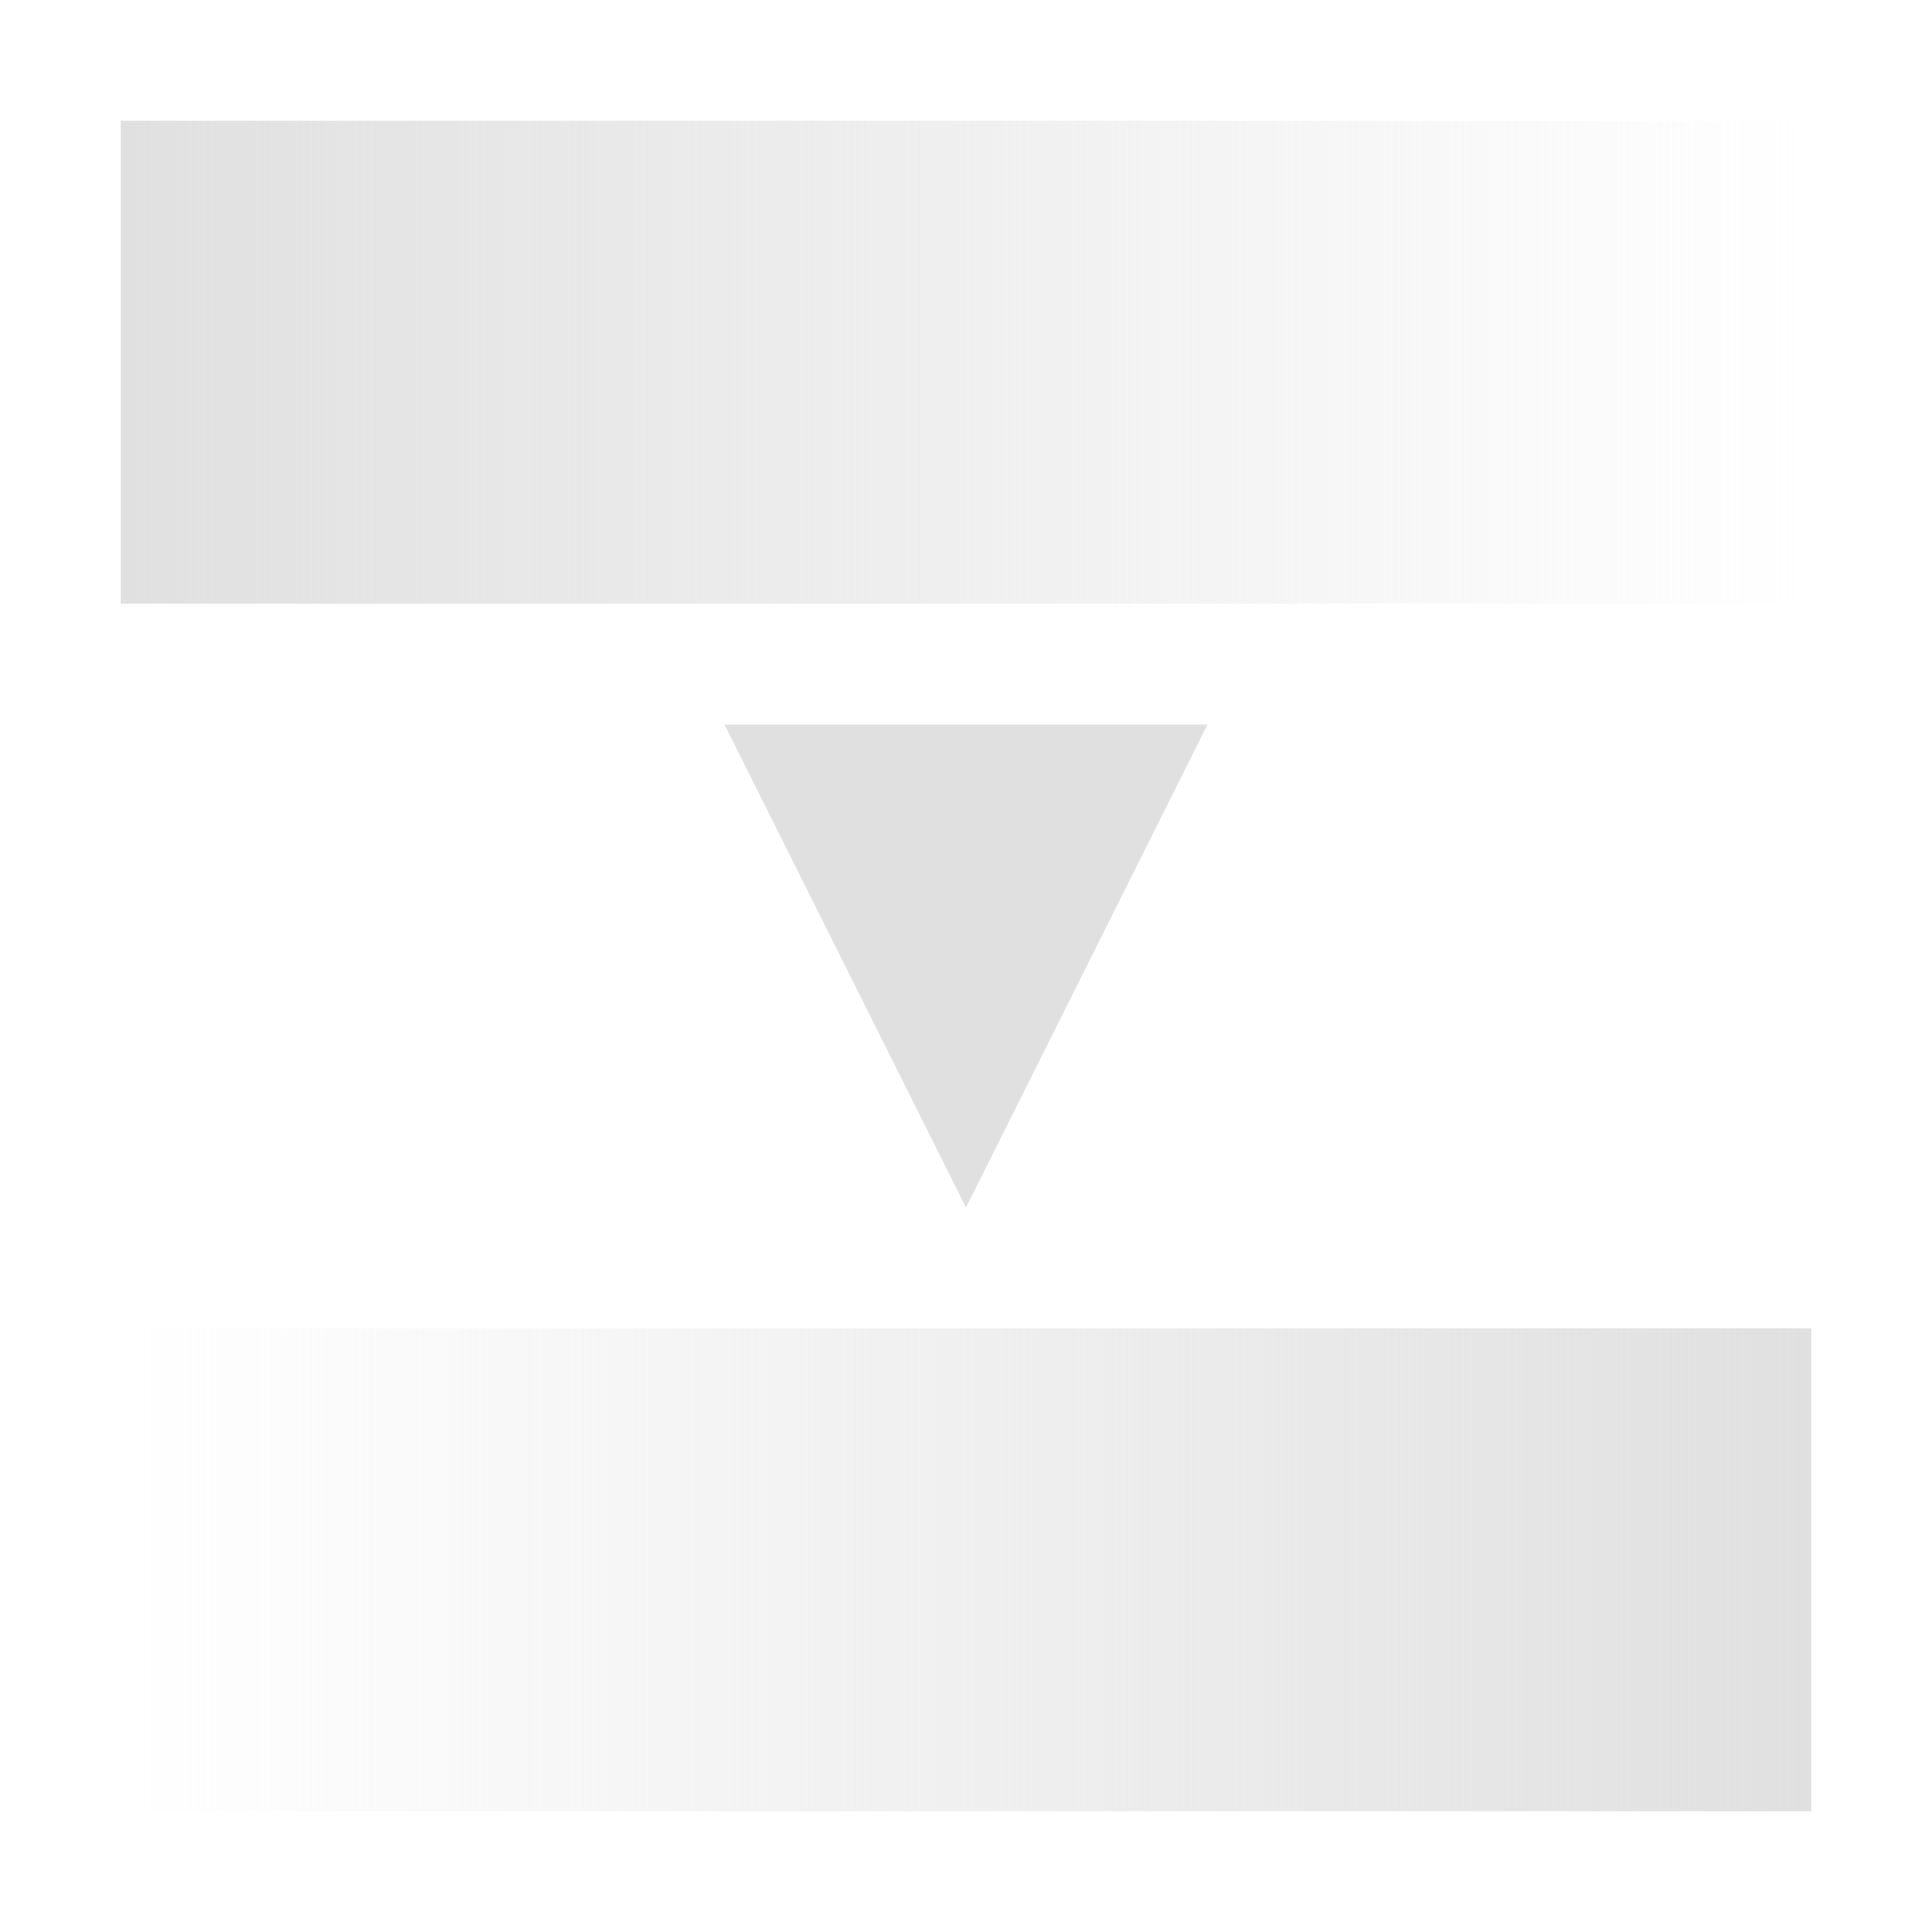
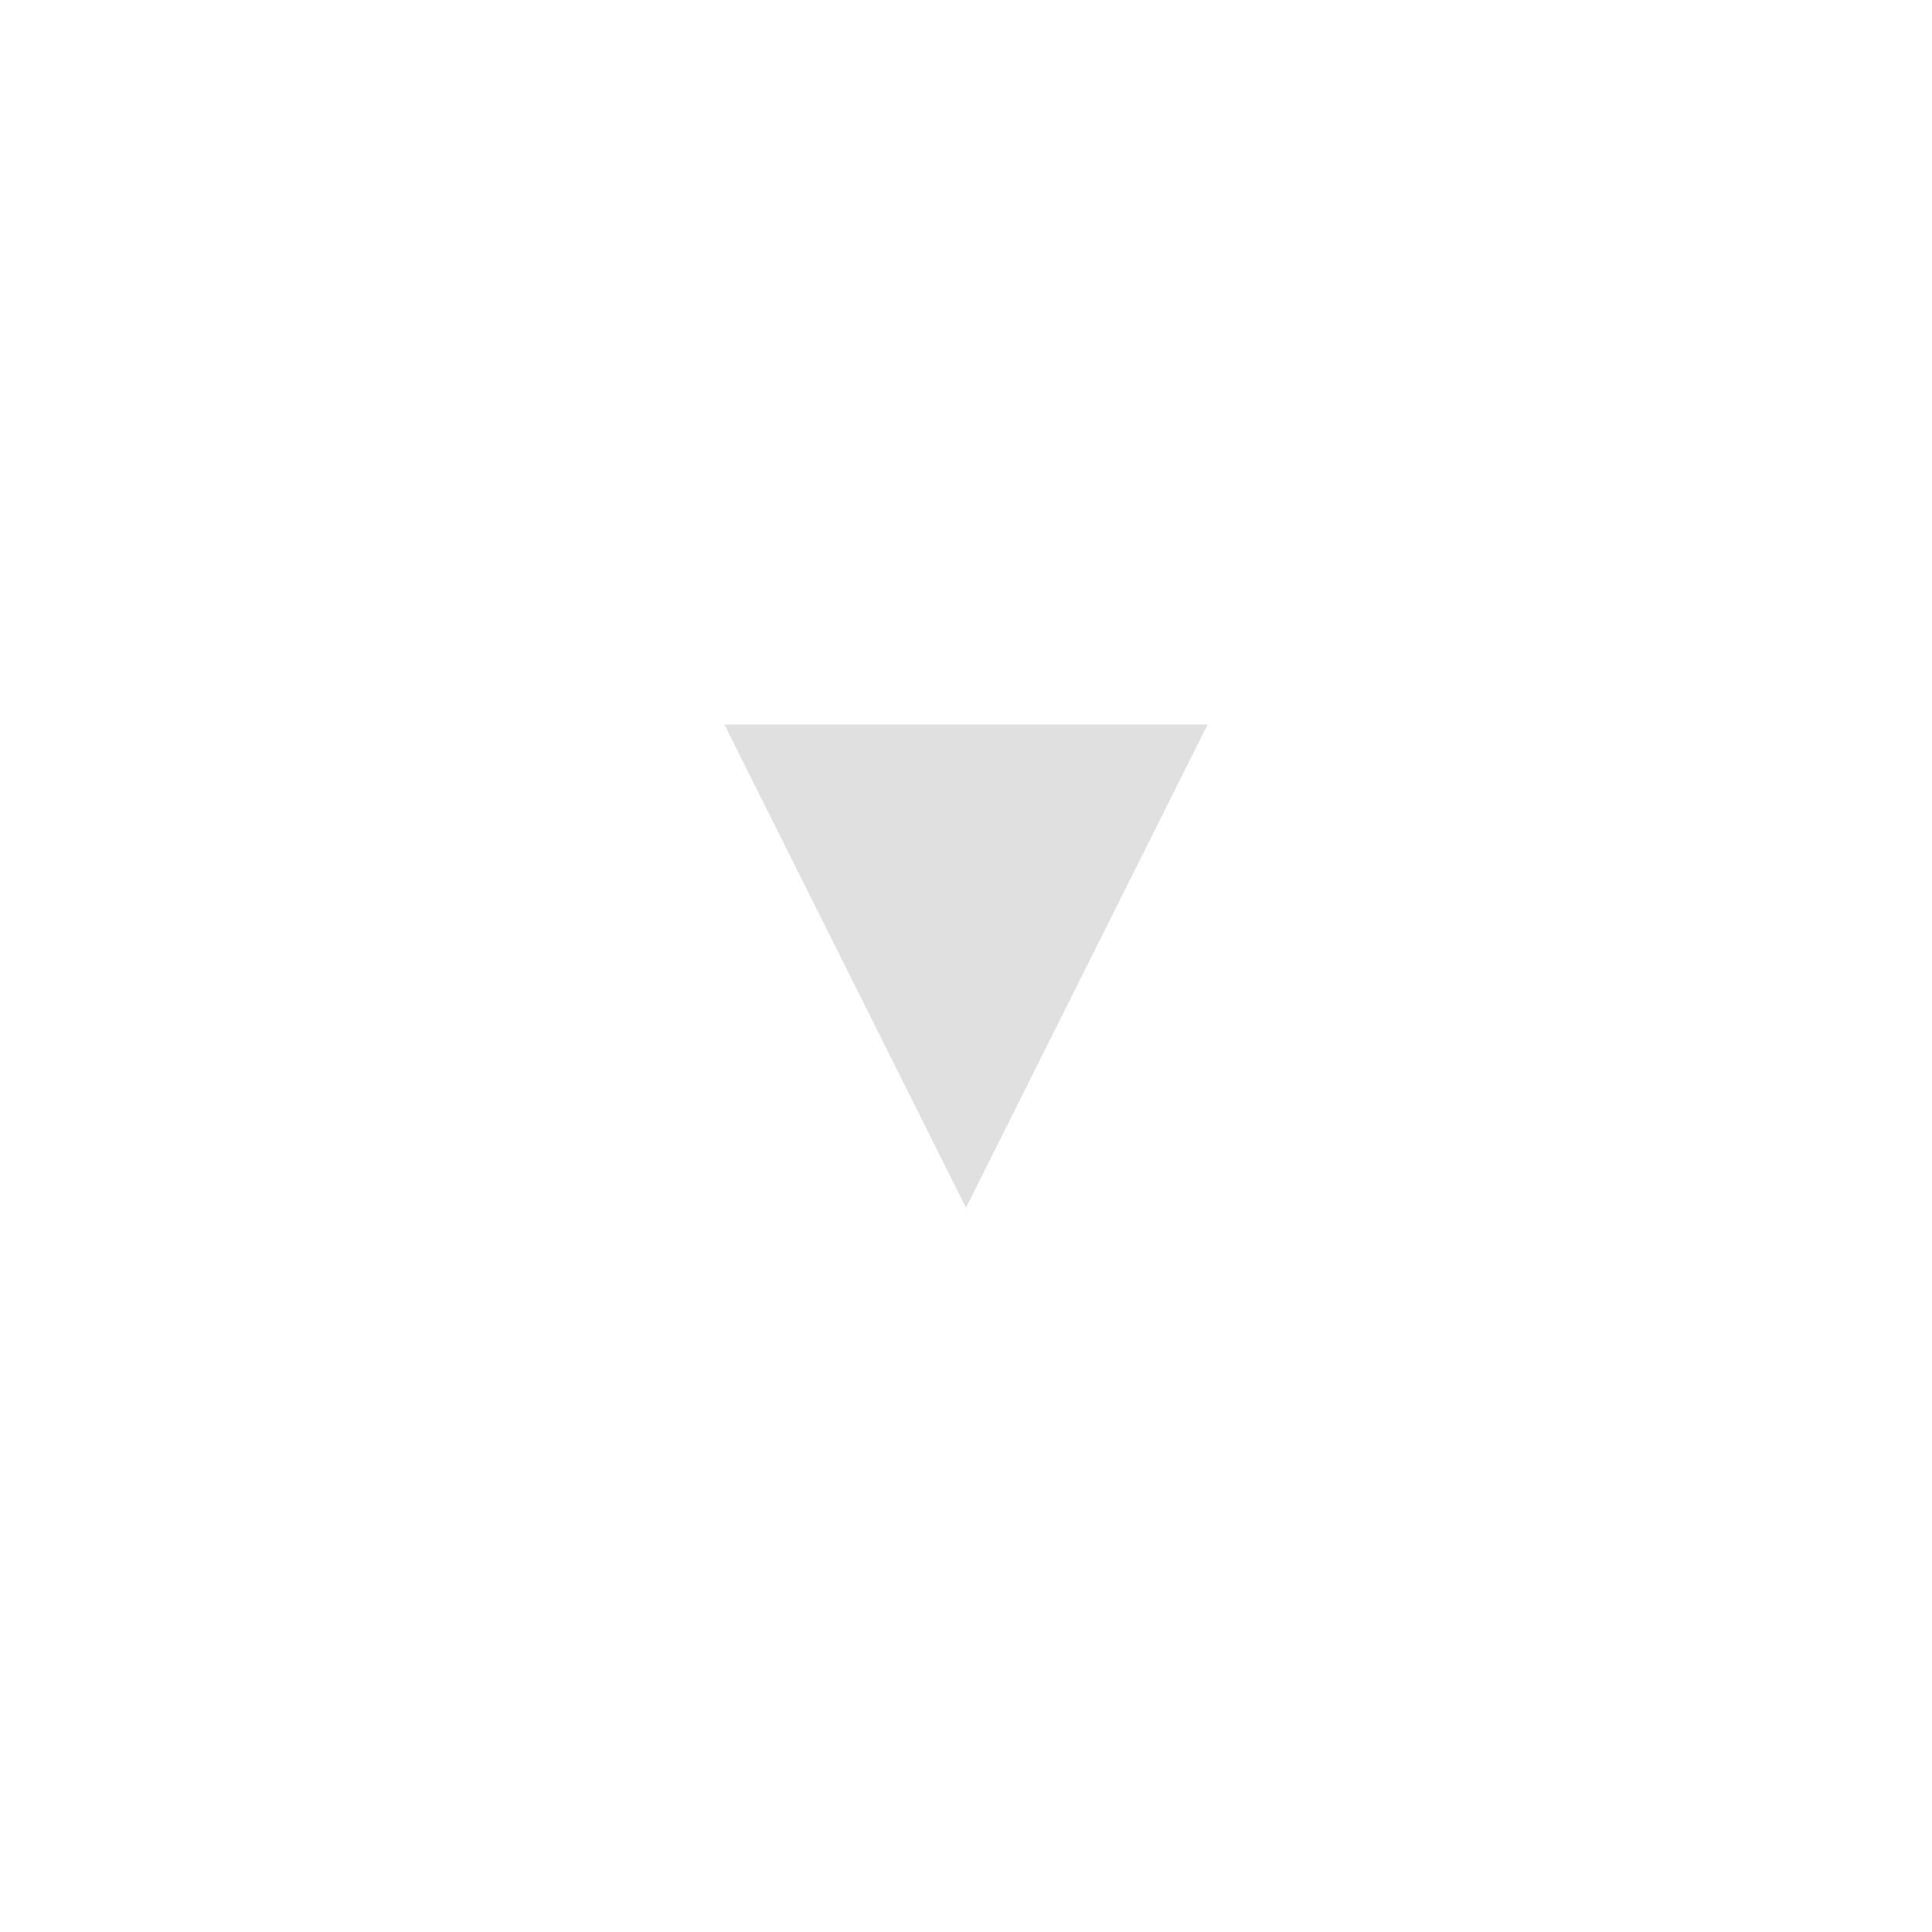
<svg xmlns="http://www.w3.org/2000/svg" width="16" height="16">
  <linearGradient id="a">
    <stop offset="0" stop-color="#e0e0e0" />
    <stop offset="1" stop-color="#e0e0e0" stop-opacity="0" />
  </linearGradient>
  <linearGradient id="b" x1="1" x2="15" gradientUnits="userSpaceOnUse" href="#a" />
  <linearGradient id="c" x1="15" x2="1" y1="0" y2="0" gradientUnits="userSpaceOnUse" href="#a" />
-   <path fill="url(#b)" d="M1 1h14v4H1z" />
-   <path fill="url(#c)" d="M1 11h14v4H1z" />
+   <path fill="url(#c)" d="M1 11v4H1z" />
  <path fill="#e0e0e0" d="m6 6 2 4 2-4z" />
</svg>